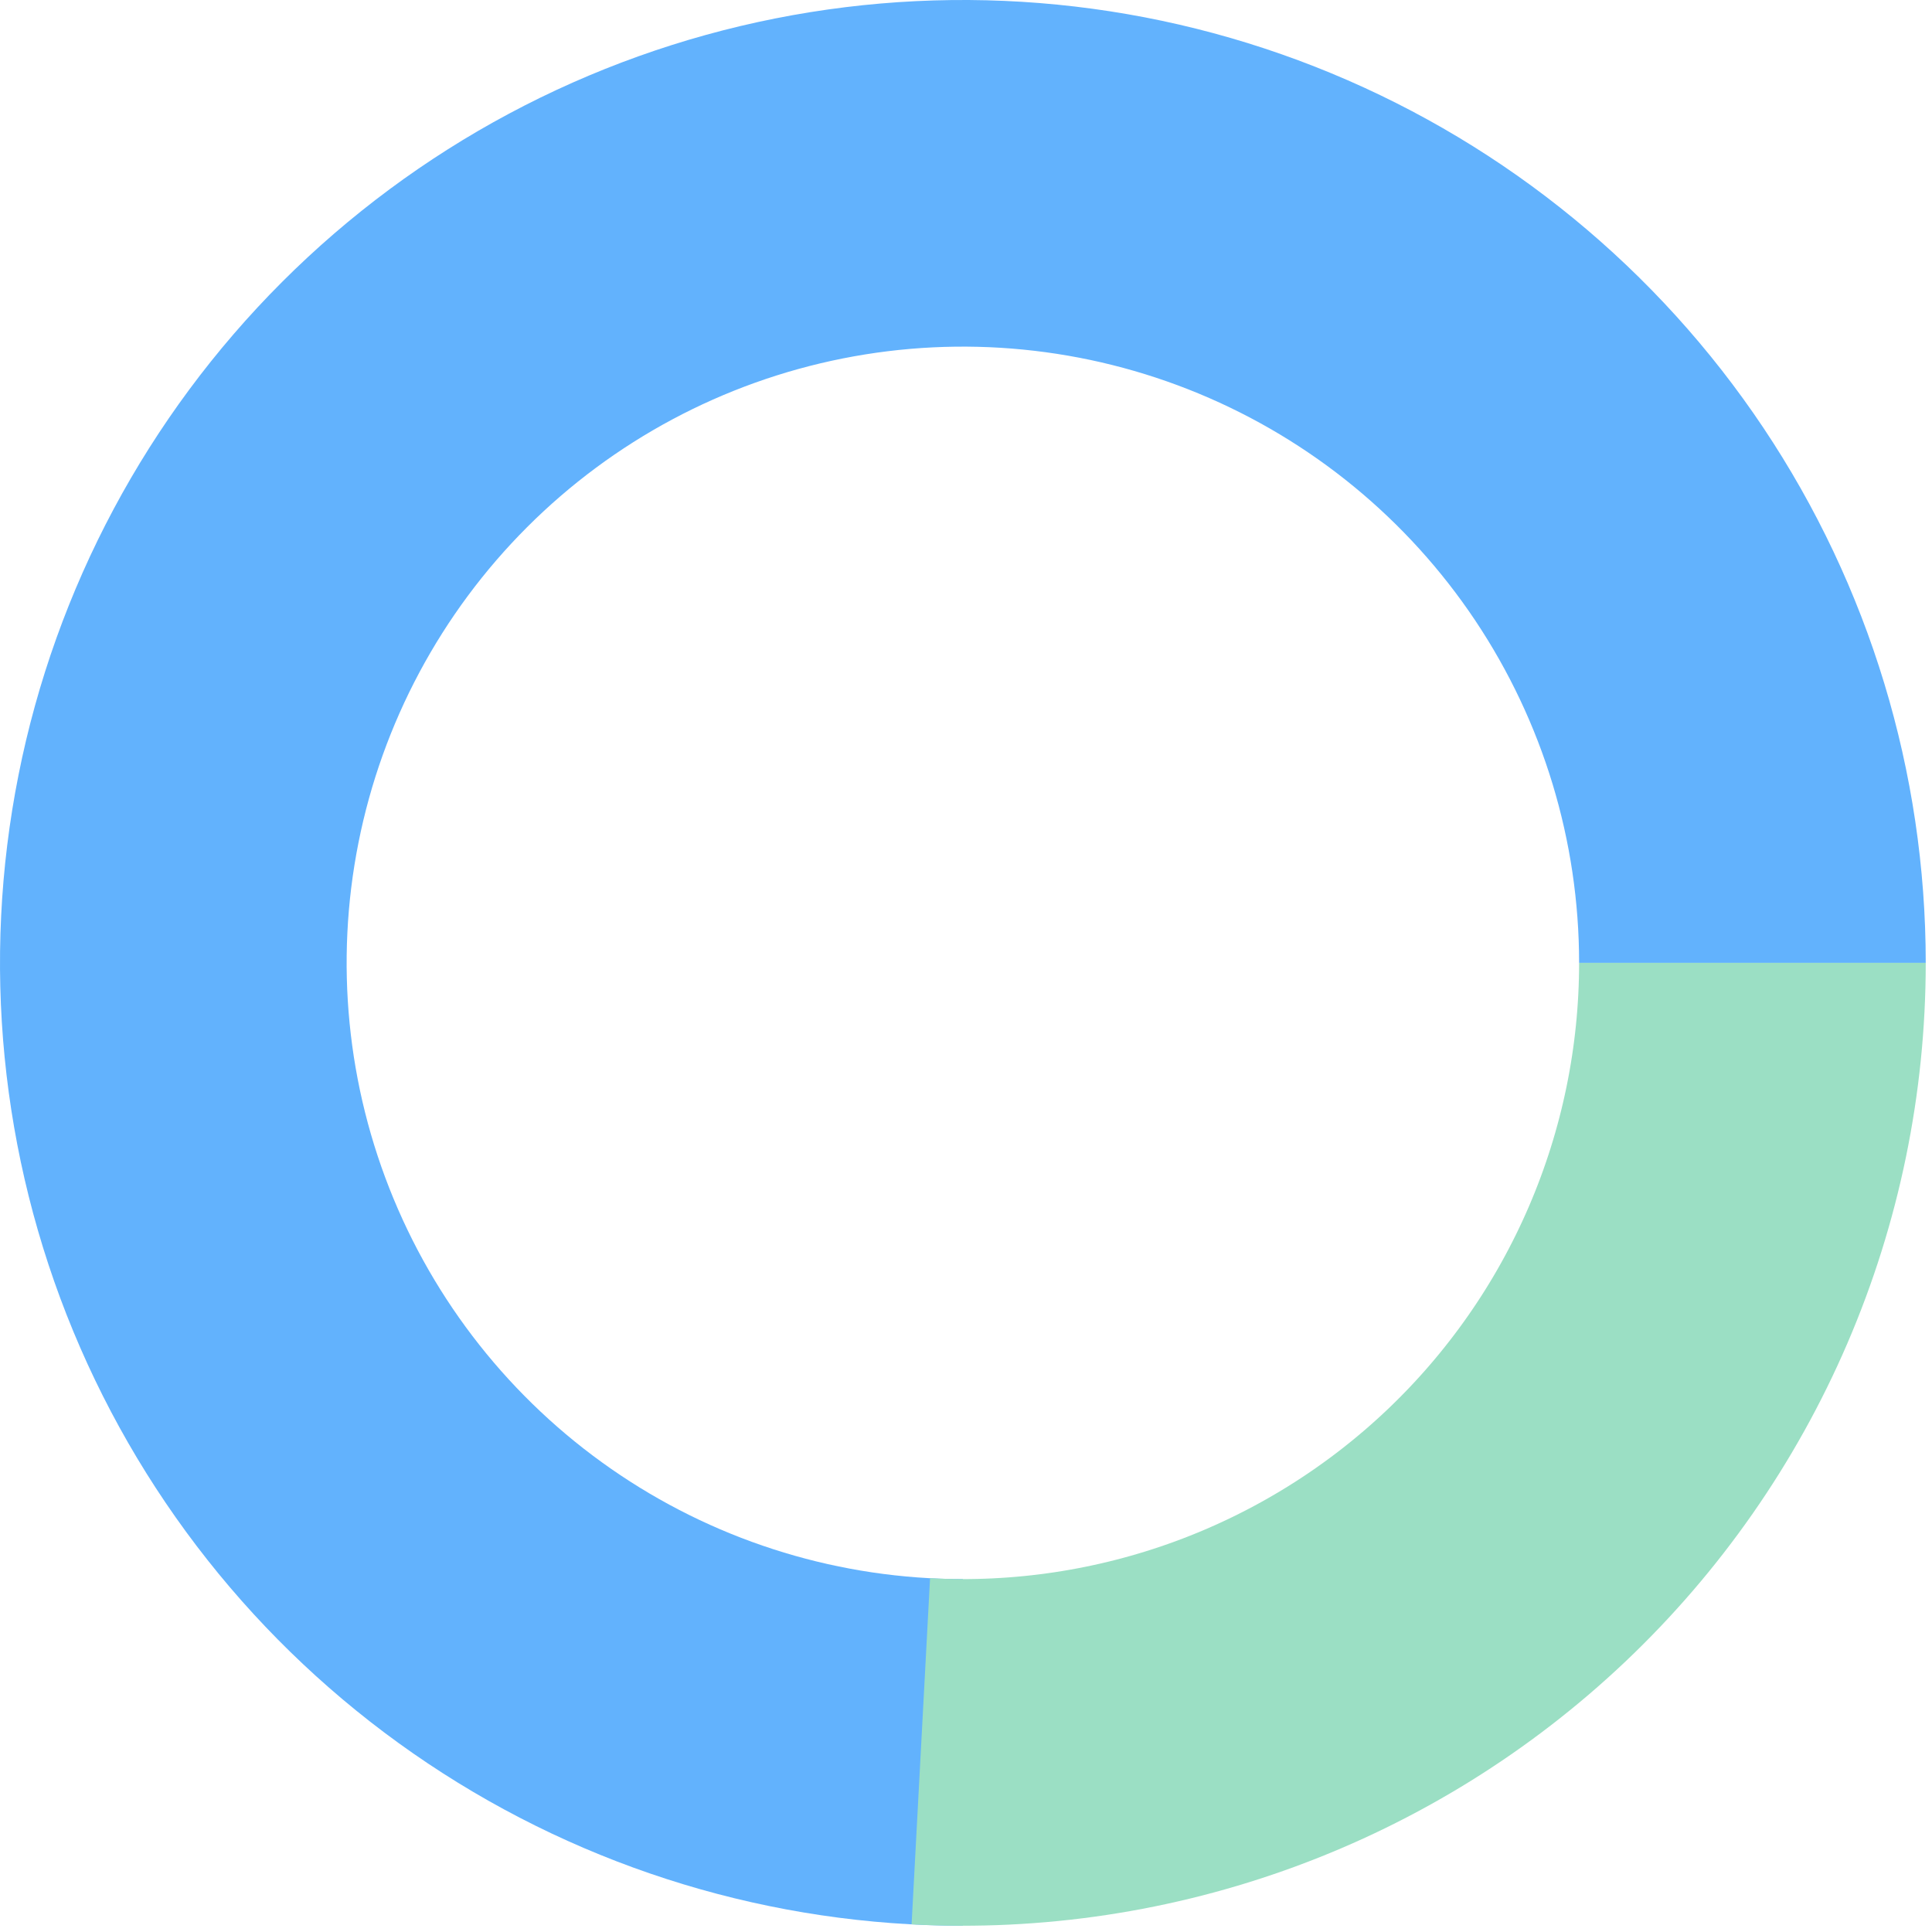
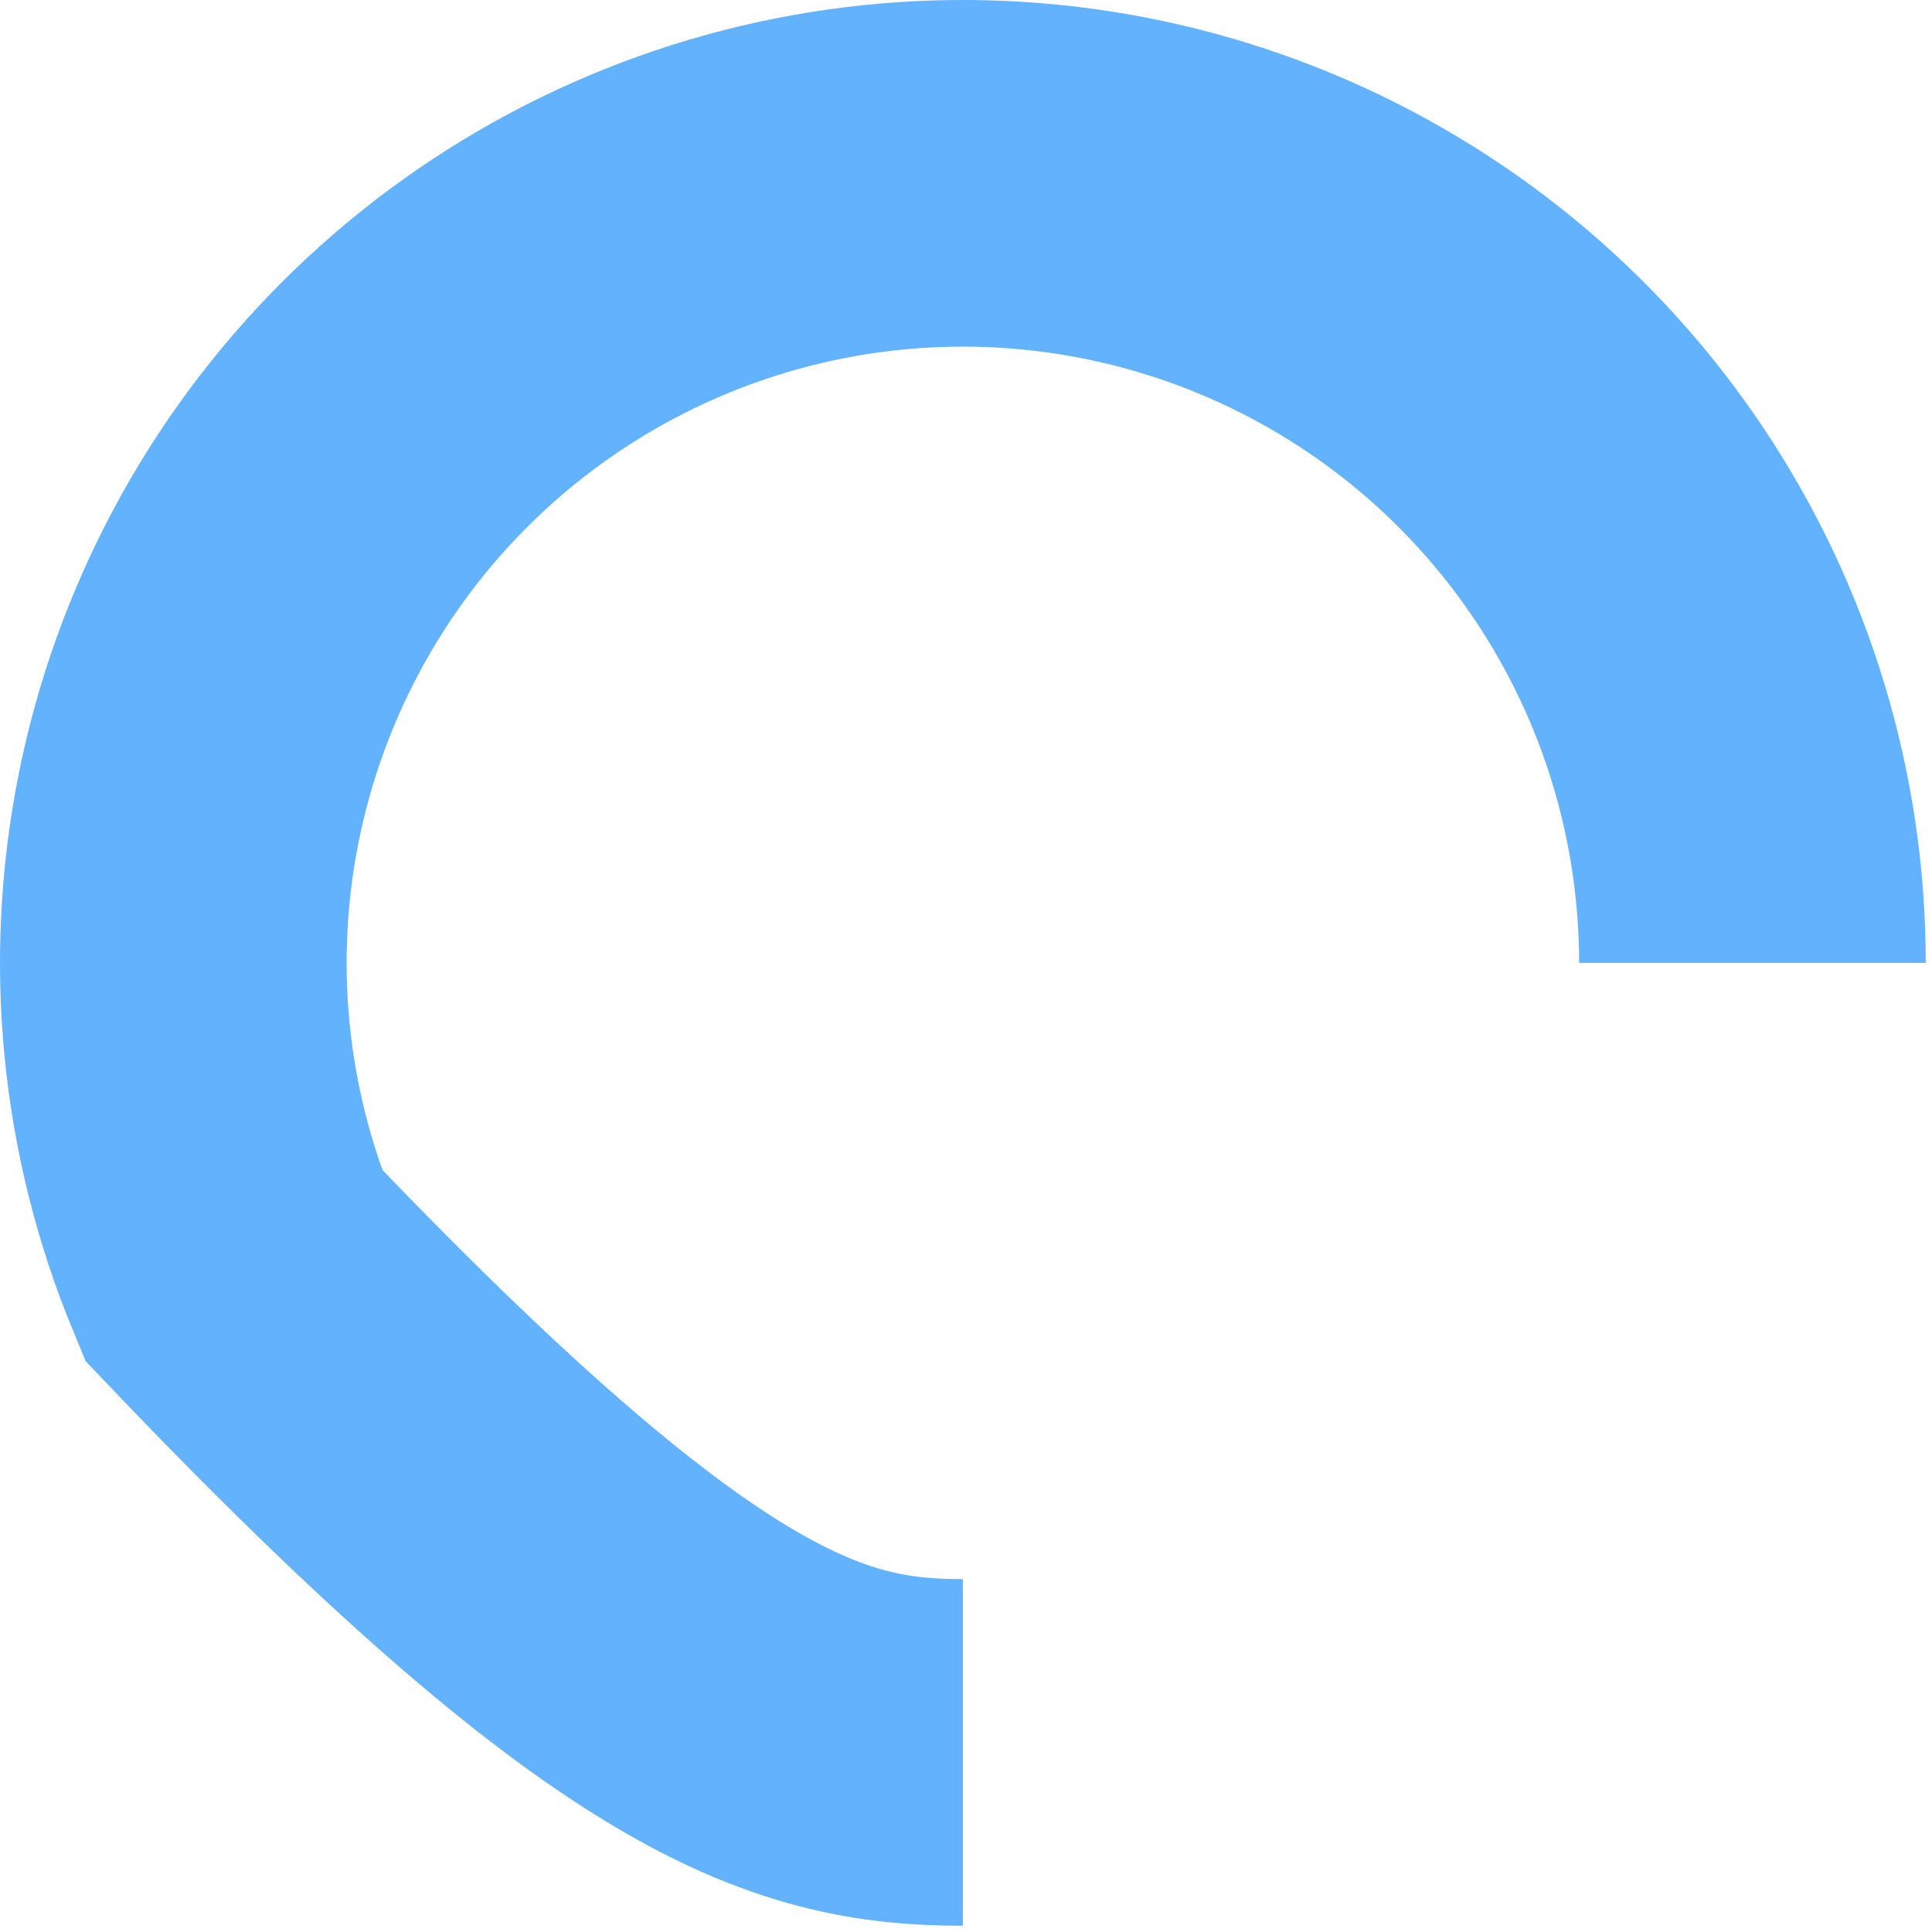
<svg xmlns="http://www.w3.org/2000/svg" width="256" height="256" viewBox="0 0 256 256" fill="none">
-   <path d="M232.205 127.585C232.205 106.893 226.069 86.666 214.573 69.461C203.077 52.257 186.738 38.847 167.621 30.929C148.505 23.01 127.469 20.939 107.175 24.975C86.88 29.012 68.239 38.976 53.608 53.608C38.976 68.239 29.012 86.88 24.976 107.175C20.939 127.469 23.011 148.504 30.929 167.621C38.847 186.738 52.257 203.077 69.462 214.573C86.666 226.069 106.893 232.205 127.585 232.205" stroke="#62B2FD" stroke-width="45.931" />
-   <path d="M122.014 232.056C136.202 232.813 150.395 230.672 163.728 225.763C177.061 220.855 189.255 213.282 199.566 203.507C209.876 193.731 218.088 181.958 223.699 168.905C229.311 155.852 232.205 141.793 232.205 127.585" stroke="#9BDFC4" stroke-width="45.931" />
+   <path d="M232.205 127.585C232.205 106.893 226.069 86.666 214.573 69.461C203.077 52.257 186.738 38.847 167.621 30.929C148.505 23.01 127.469 20.939 107.175 24.975C86.88 29.012 68.239 38.976 53.608 53.608C38.976 68.239 29.012 86.88 24.976 107.175C20.939 127.469 23.011 148.504 30.929 167.621C86.666 226.069 106.893 232.205 127.585 232.205" stroke="#62B2FD" stroke-width="45.931" />
</svg>